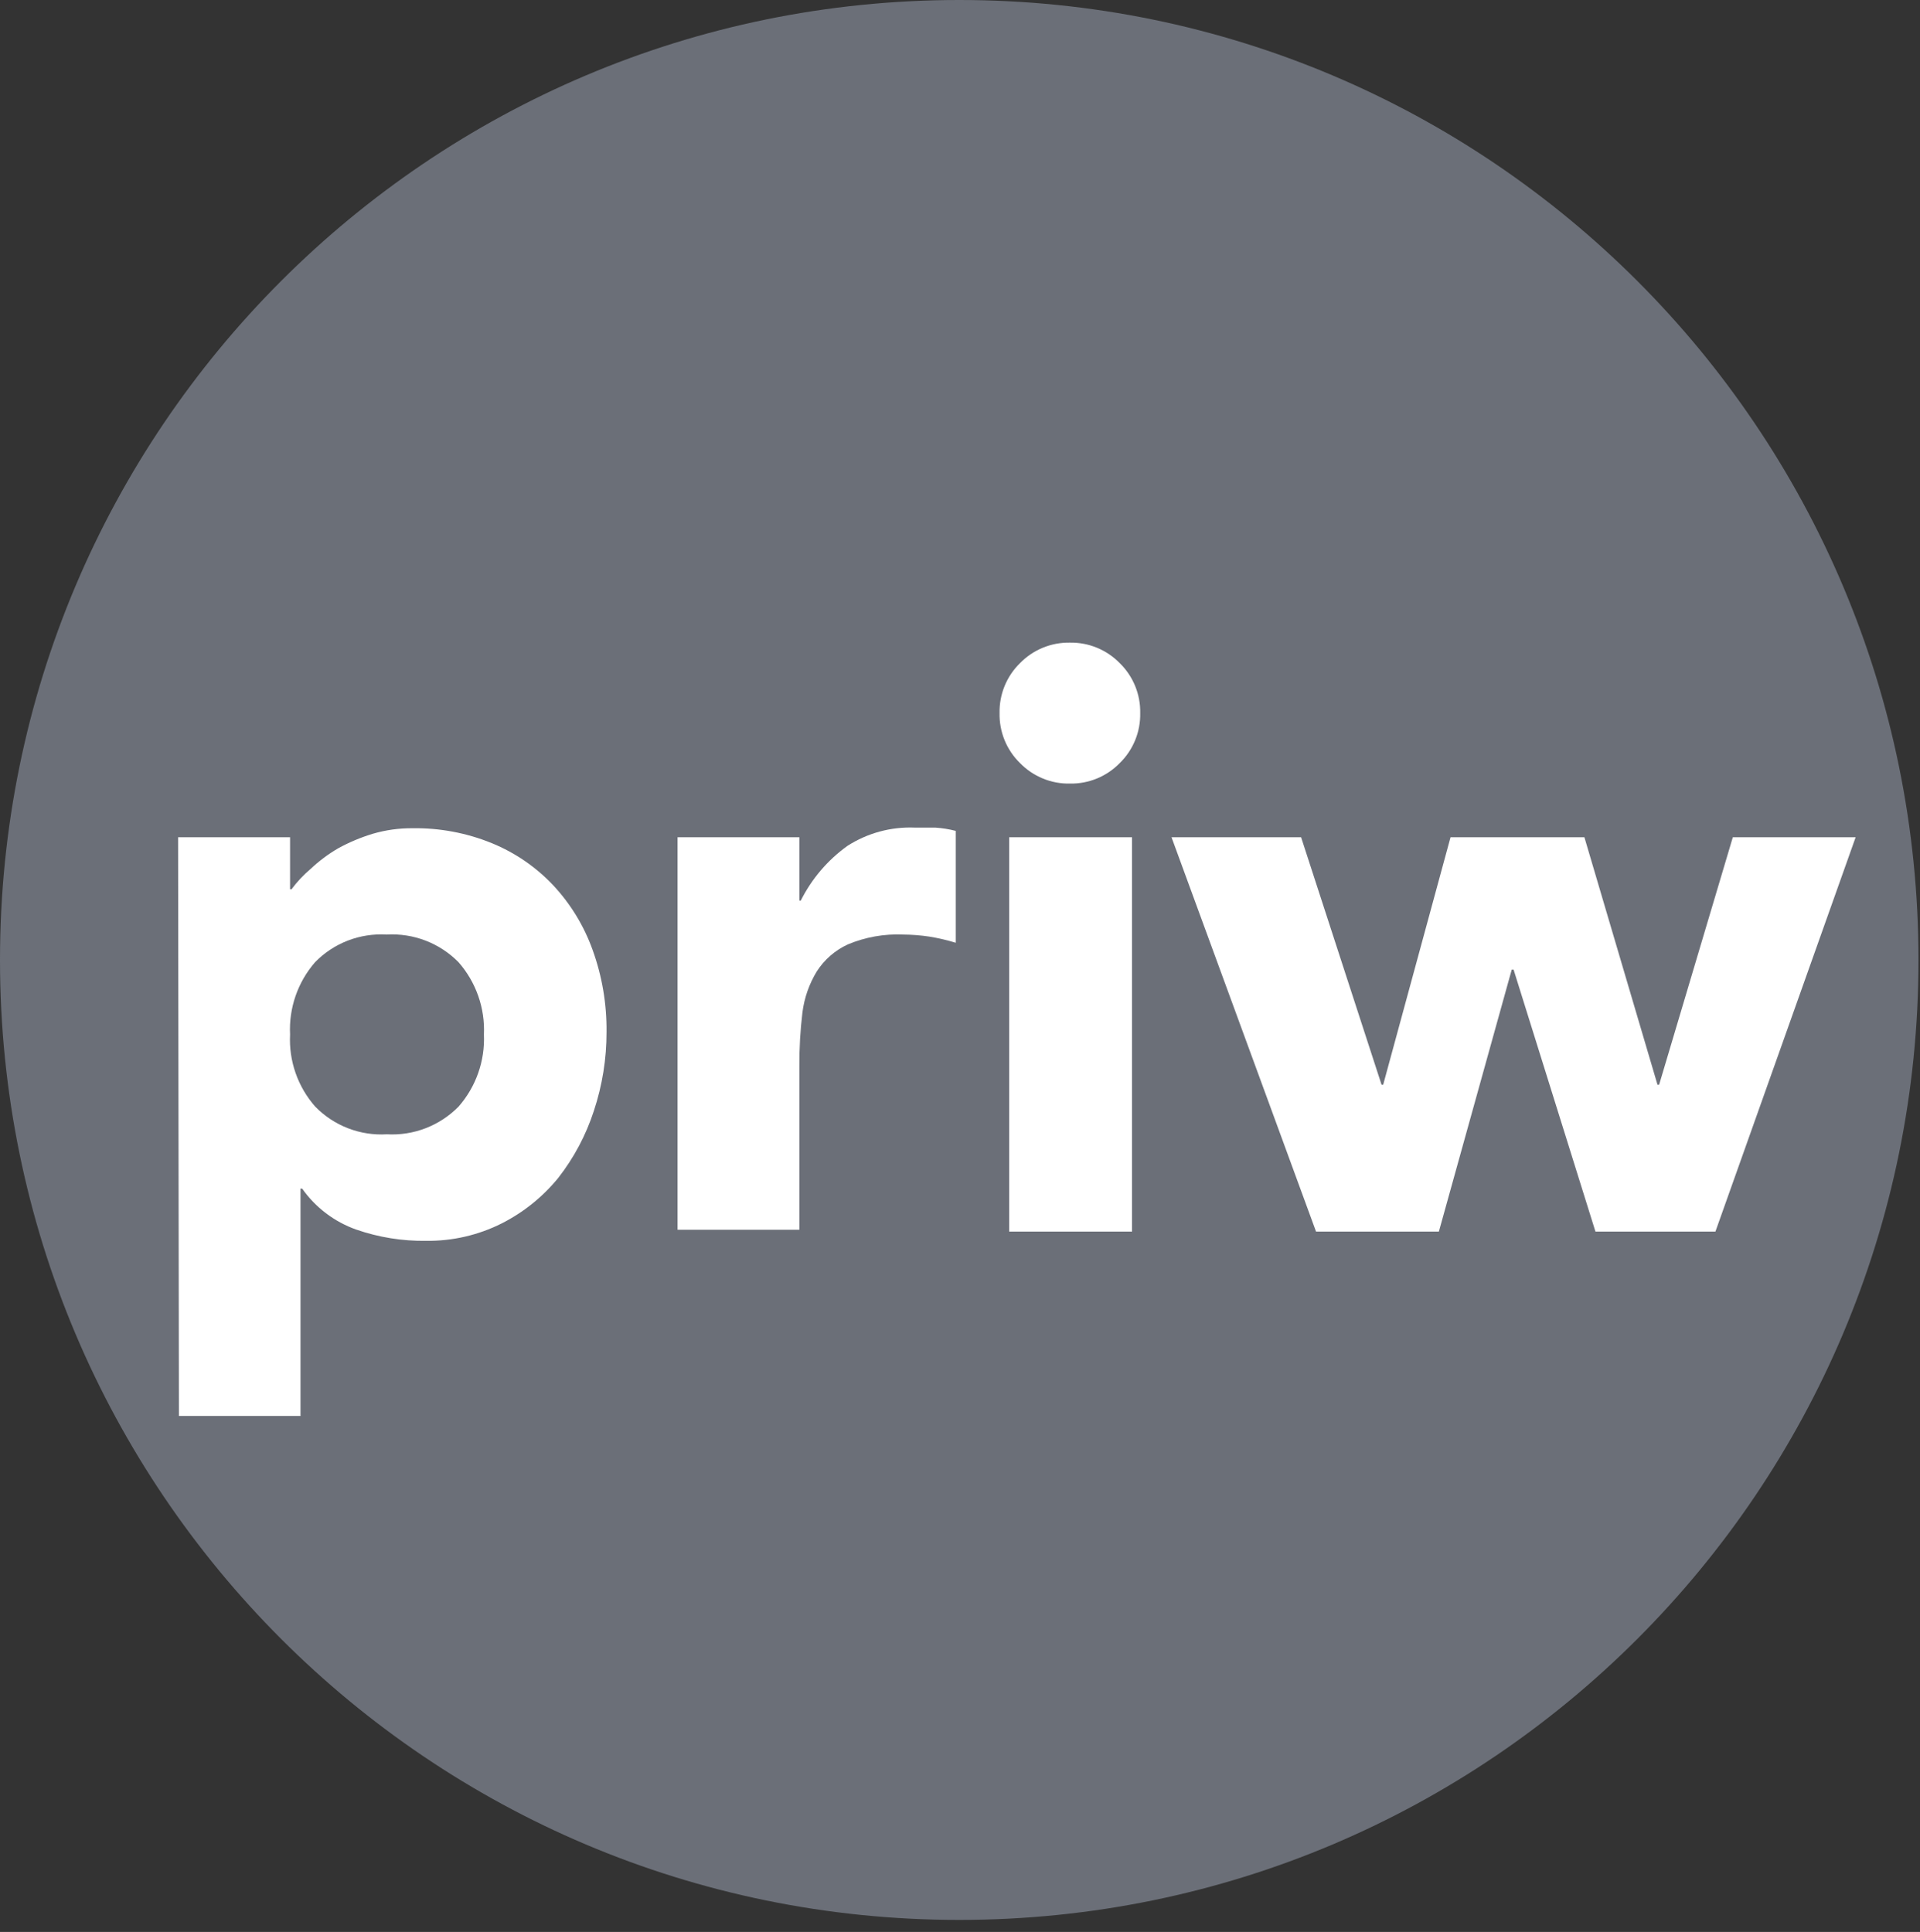
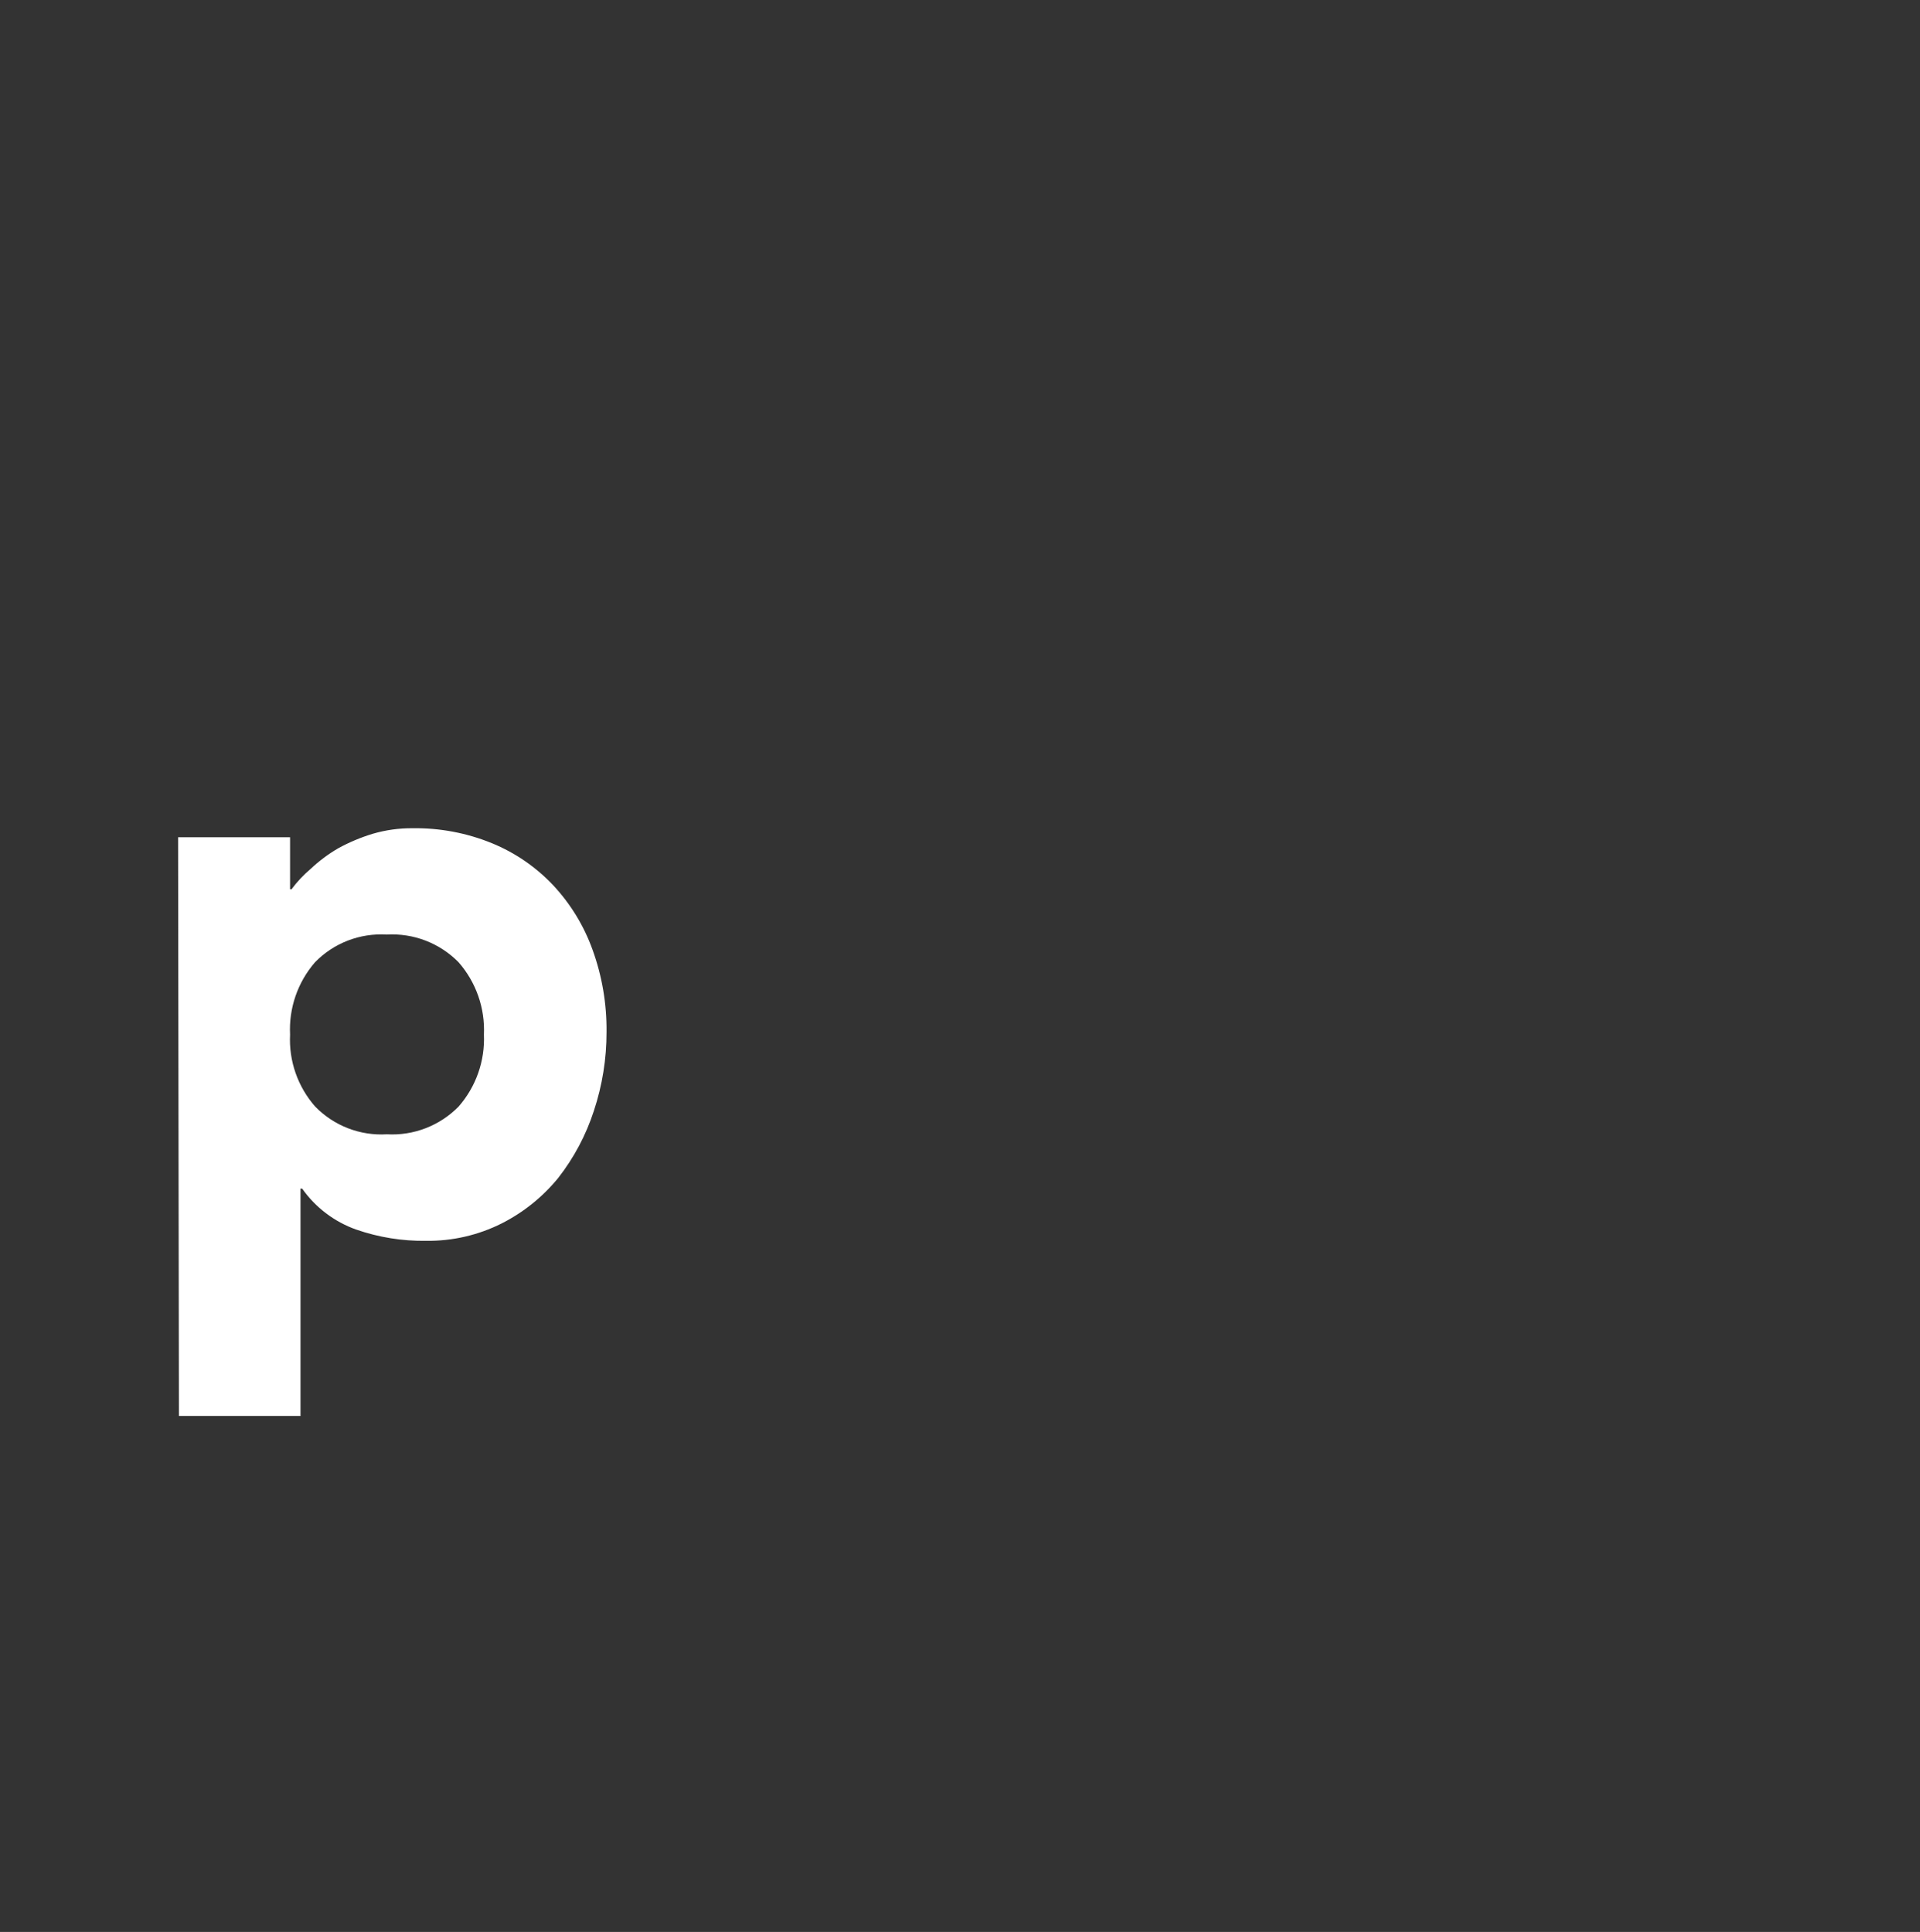
<svg xmlns="http://www.w3.org/2000/svg" width="157" height="158" viewBox="0 0 157 158" fill="none">
  <rect x="0" y="0" width="157" height="158" fill="#333333" stroke="none" />
-   <path d="M78.438 157.017C121.758 157.017 156.876 121.867 156.876 78.508C156.876 35.149 121.758 0 78.438 0C35.118 0 0 35.149 0 78.508C0 121.867 35.118 157.017 78.438 157.017Z" fill="#6B6F78" />
  <path d="M14.563 68.473H23.719V72.728H23.836C24.294 72.111 24.822 71.549 25.41 71.053C26.091 70.411 26.844 69.849 27.652 69.378C28.552 68.884 29.5 68.486 30.481 68.188C31.536 67.88 32.63 67.728 33.729 67.736C35.954 67.702 38.163 68.118 40.223 68.959C42.124 69.738 43.836 70.914 45.245 72.41C46.663 73.932 47.757 75.728 48.459 77.688C49.235 79.835 49.62 82.105 49.597 84.389C49.602 86.587 49.252 88.771 48.559 90.856C47.915 92.838 46.929 94.692 45.647 96.335C44.383 97.884 42.809 99.15 41.027 100.054C39.111 101.017 36.993 101.505 34.85 101.478C32.903 101.507 30.966 101.195 29.125 100.557C27.342 99.924 25.798 98.753 24.706 97.206H24.573V115.803H14.63L14.563 68.473ZM23.719 84.607C23.609 86.766 24.348 88.883 25.778 90.504C26.535 91.28 27.45 91.883 28.461 92.274C29.472 92.664 30.555 92.832 31.636 92.766C32.717 92.828 33.799 92.658 34.809 92.268C35.82 91.878 36.735 91.276 37.495 90.504C38.921 88.88 39.665 86.767 39.571 84.607C39.669 82.441 38.925 80.321 37.495 78.693C36.733 77.918 35.815 77.316 34.802 76.926C33.788 76.536 32.703 76.367 31.619 76.431C30.538 76.365 29.455 76.533 28.444 76.923C27.433 77.314 26.518 77.917 25.761 78.693C24.343 80.326 23.611 82.446 23.719 84.607Z" fill="white" />
-   <path d="M55.405 68.473H65.365V73.65H65.482C66.373 71.871 67.683 70.335 69.299 69.176C70.938 68.126 72.861 67.605 74.806 67.685C75.375 67.685 75.961 67.685 76.48 67.685C77.045 67.722 77.605 67.811 78.153 67.953V77.101C77.446 76.885 76.724 76.717 75.994 76.598C75.285 76.491 74.569 76.435 73.852 76.431C72.304 76.362 70.761 76.637 69.332 77.235C68.29 77.713 67.407 78.481 66.788 79.446C66.166 80.469 65.767 81.61 65.616 82.797C65.441 84.248 65.357 85.709 65.365 87.17V100.573H55.405V68.473Z" fill="white" />
-   <path d="M81.735 58.32C81.72 57.56 81.86 56.805 82.148 56.102C82.436 55.399 82.865 54.762 83.409 54.232C83.94 53.688 84.576 53.259 85.278 52.971C85.981 52.683 86.734 52.542 87.494 52.557C88.25 52.544 89.001 52.686 89.7 52.974C90.399 53.263 91.033 53.691 91.561 54.232C92.105 54.762 92.534 55.399 92.822 56.102C93.11 56.805 93.251 57.56 93.235 58.32C93.251 59.08 93.11 59.835 92.822 60.538C92.534 61.241 92.105 61.878 91.561 62.408C91.033 62.95 90.4 63.379 89.701 63.667C89.001 63.955 88.25 64.097 87.494 64.083C86.734 64.099 85.98 63.959 85.278 63.67C84.575 63.382 83.939 62.952 83.409 62.408C82.865 61.878 82.436 61.241 82.148 60.538C81.86 59.835 81.72 59.08 81.735 58.32ZM82.522 68.473H92.566V100.724H82.522V68.473Z" fill="white" />
-   <path d="M95.796 68.473H106.392L112.97 88.711H113.104L118.611 68.473H129.558L135.534 88.711H135.668L141.694 68.473H151.737L140.271 100.724H130.462L123.767 79.296H123.616L117.657 100.724H107.614L95.796 68.473Z" fill="white" />
</svg>